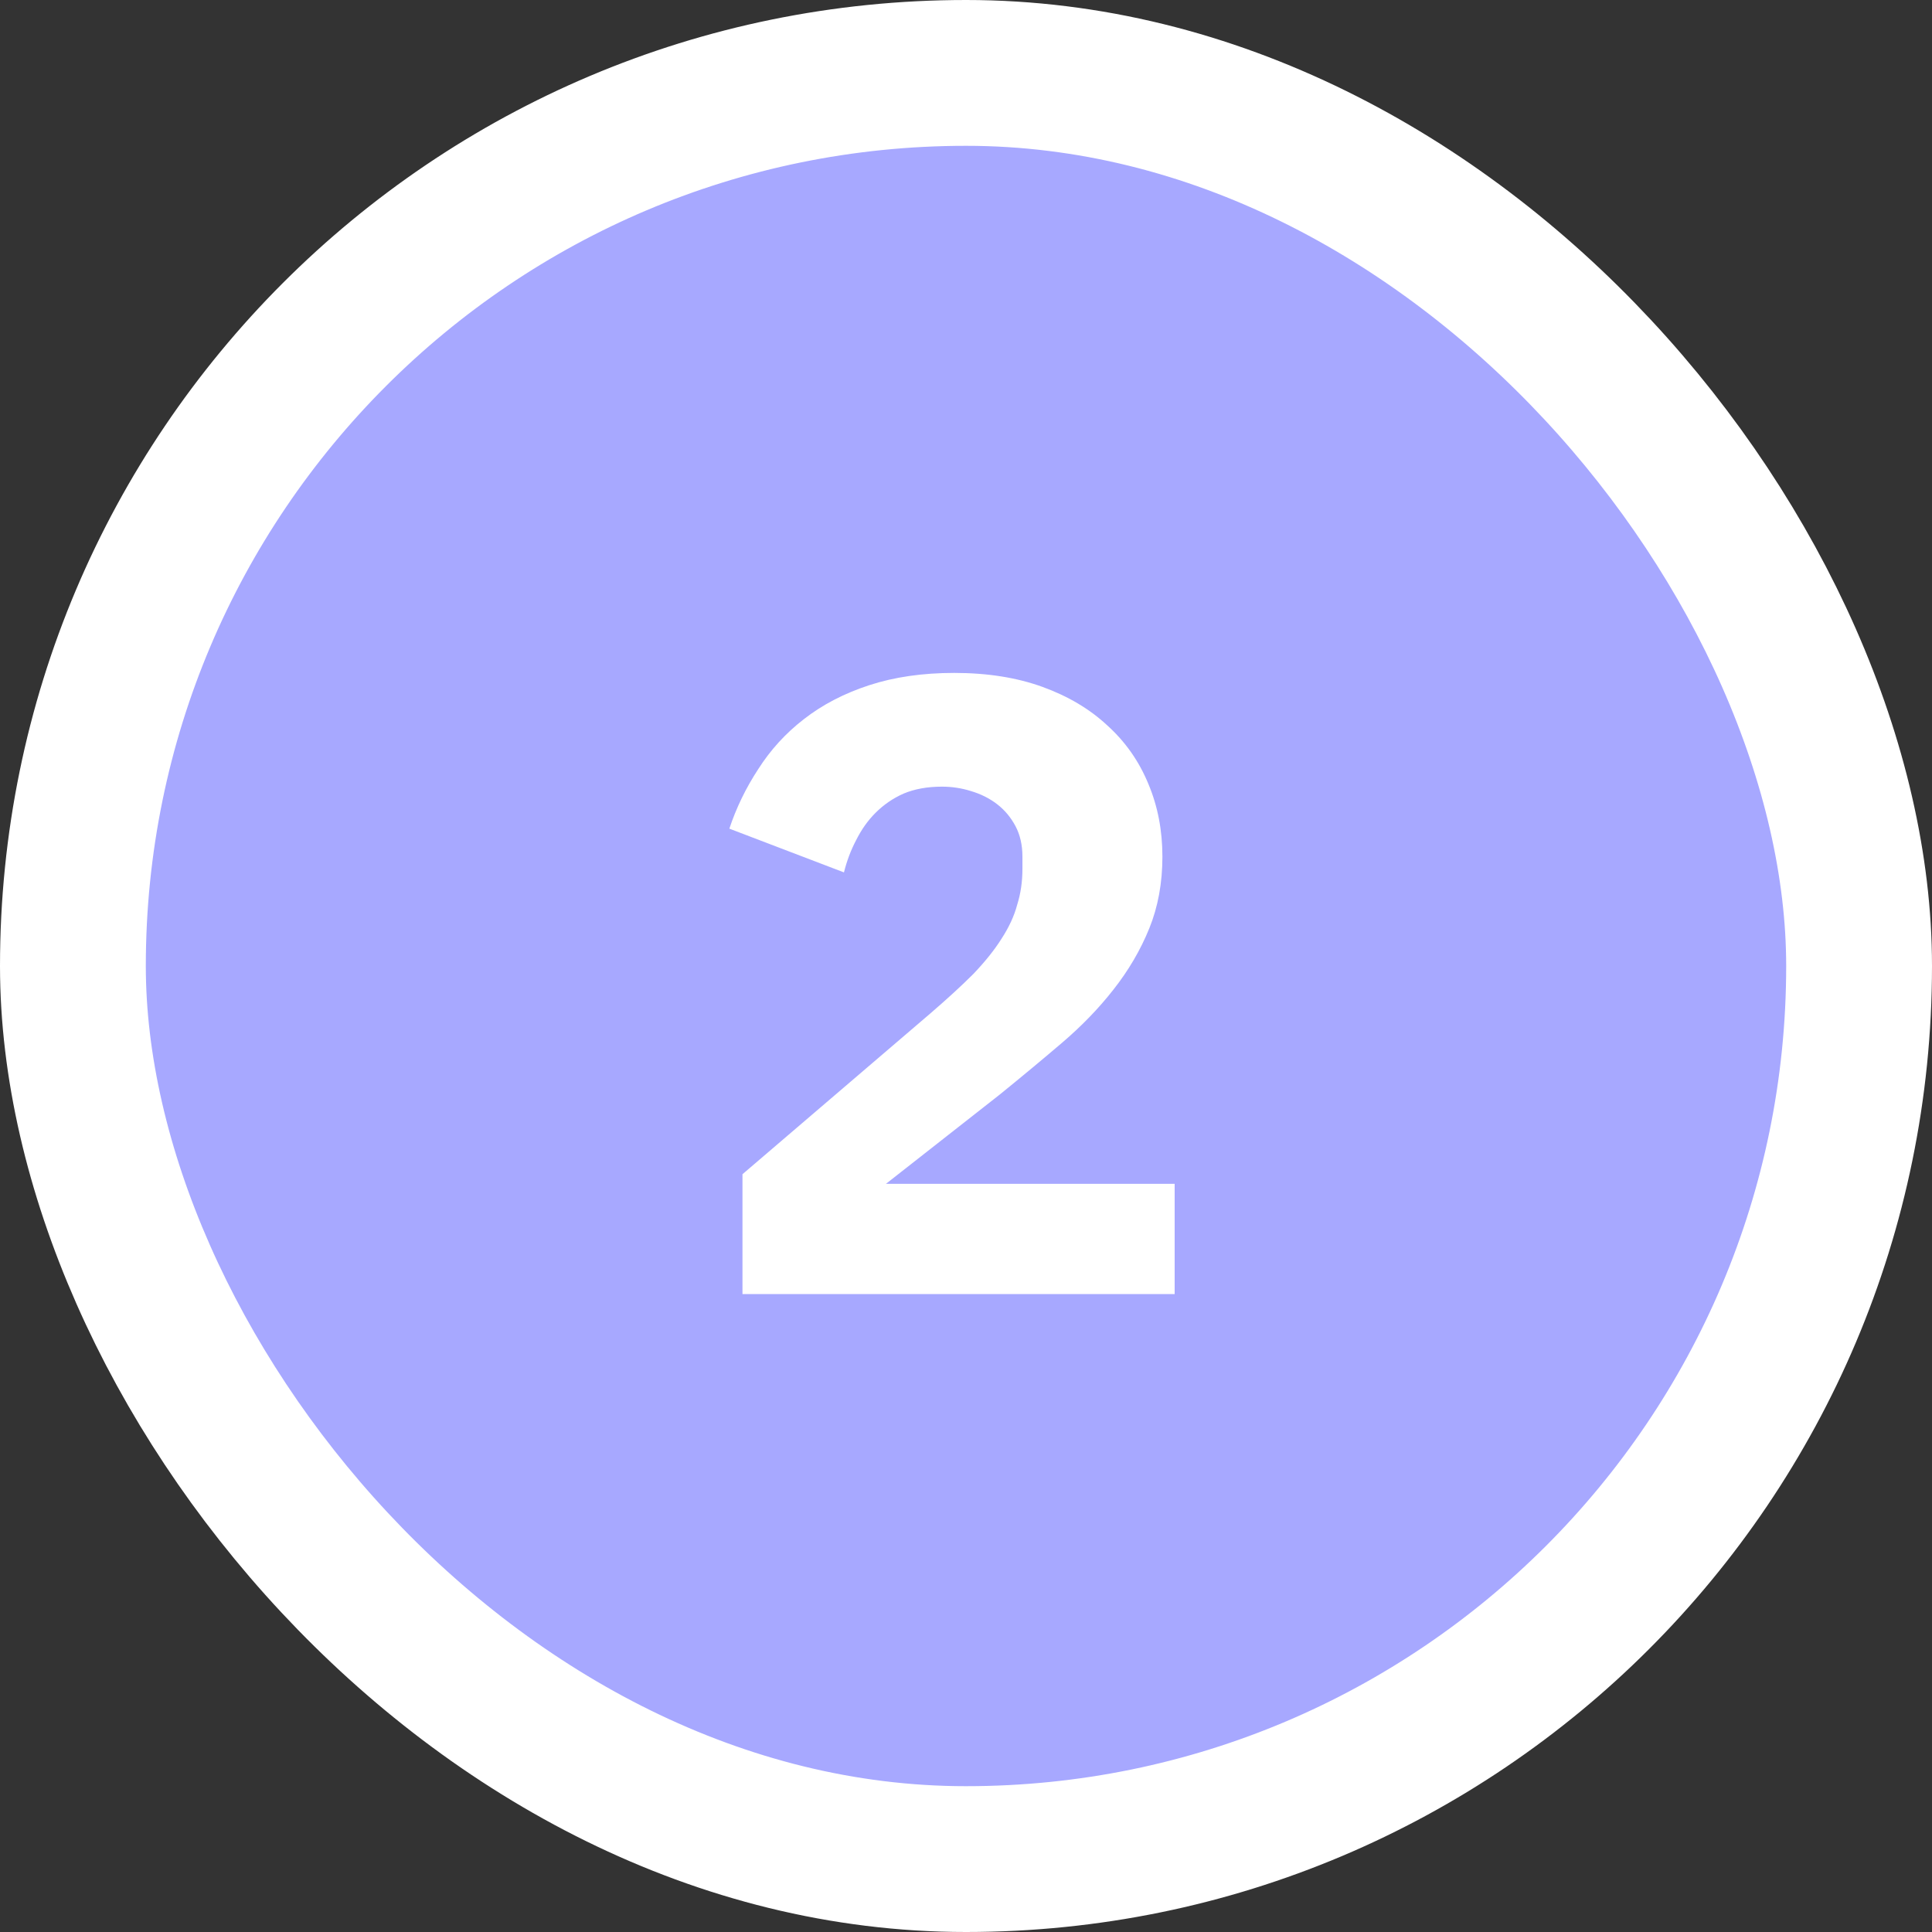
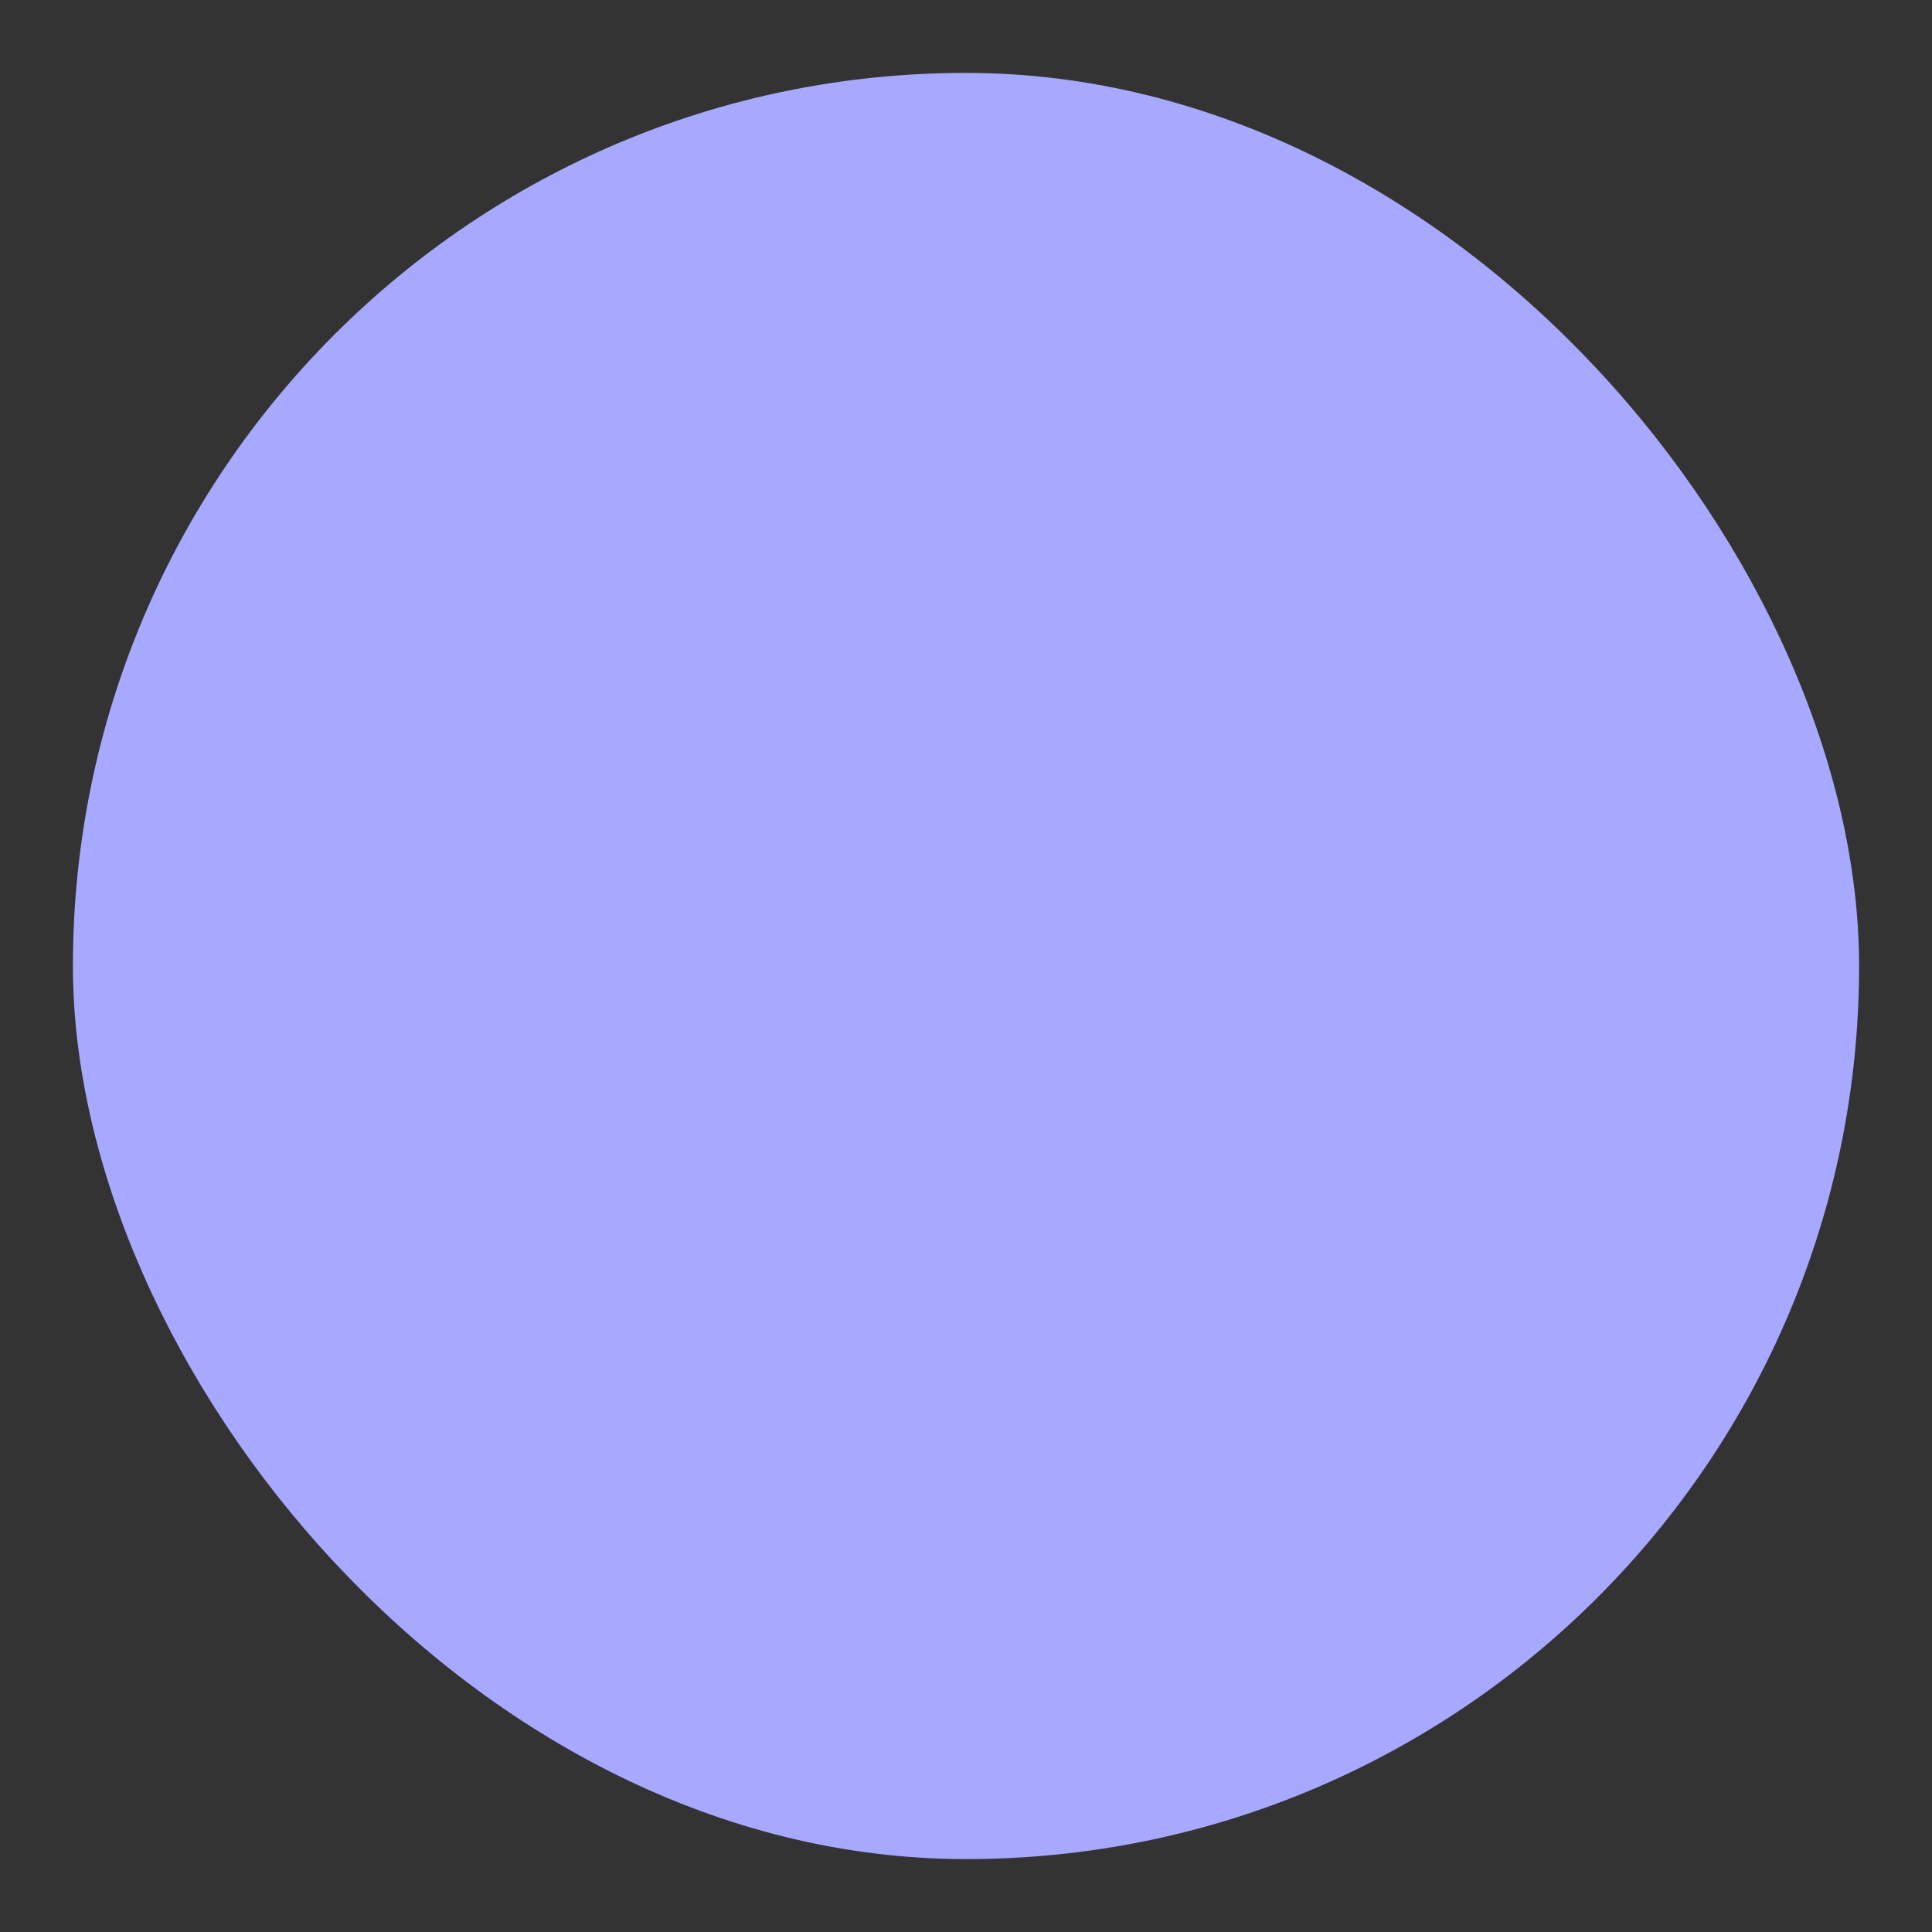
<svg xmlns="http://www.w3.org/2000/svg" width="53" height="53" viewBox="0 0 53 53" fill="none">
  <rect x="0" y="0" width="53" height="53" fill="#333333" stroke="none" />
  <rect x="2" y="2" width="49" height="49" rx="24.5" fill="#A7A8FF" />
-   <path d="M32.224 35.5H20.368V32.212L25.528 27.796C25.992 27.396 26.384 27.036 26.704 26.716C27.024 26.38 27.28 26.06 27.472 25.756C27.68 25.436 27.824 25.124 27.904 24.82C28 24.516 28.048 24.188 28.048 23.836V23.5C28.048 23.18 27.984 22.9 27.856 22.66C27.728 22.42 27.56 22.22 27.352 22.06C27.144 21.9 26.904 21.78 26.632 21.7C26.376 21.62 26.112 21.58 25.84 21.58C25.44 21.58 25.088 21.644 24.784 21.772C24.496 21.9 24.24 22.076 24.016 22.3C23.808 22.508 23.632 22.756 23.488 23.044C23.344 23.316 23.232 23.612 23.152 23.932L20.008 22.732C20.2 22.156 20.464 21.612 20.8 21.1C21.136 20.572 21.552 20.116 22.048 19.732C22.56 19.332 23.16 19.02 23.848 18.796C24.536 18.572 25.312 18.46 26.176 18.46C27.088 18.46 27.896 18.588 28.6 18.844C29.304 19.1 29.896 19.452 30.376 19.9C30.872 20.348 31.248 20.884 31.504 21.508C31.76 22.116 31.888 22.78 31.888 23.5C31.888 24.22 31.768 24.876 31.528 25.468C31.288 26.06 30.96 26.62 30.544 27.148C30.144 27.66 29.672 28.148 29.128 28.612C28.584 29.076 28.016 29.548 27.424 30.028L24.304 32.476H32.224V35.5Z" fill="white" />
-   <rect x="2" y="2" width="49" height="49" rx="24.5" stroke="white" stroke-width="4" />
</svg>